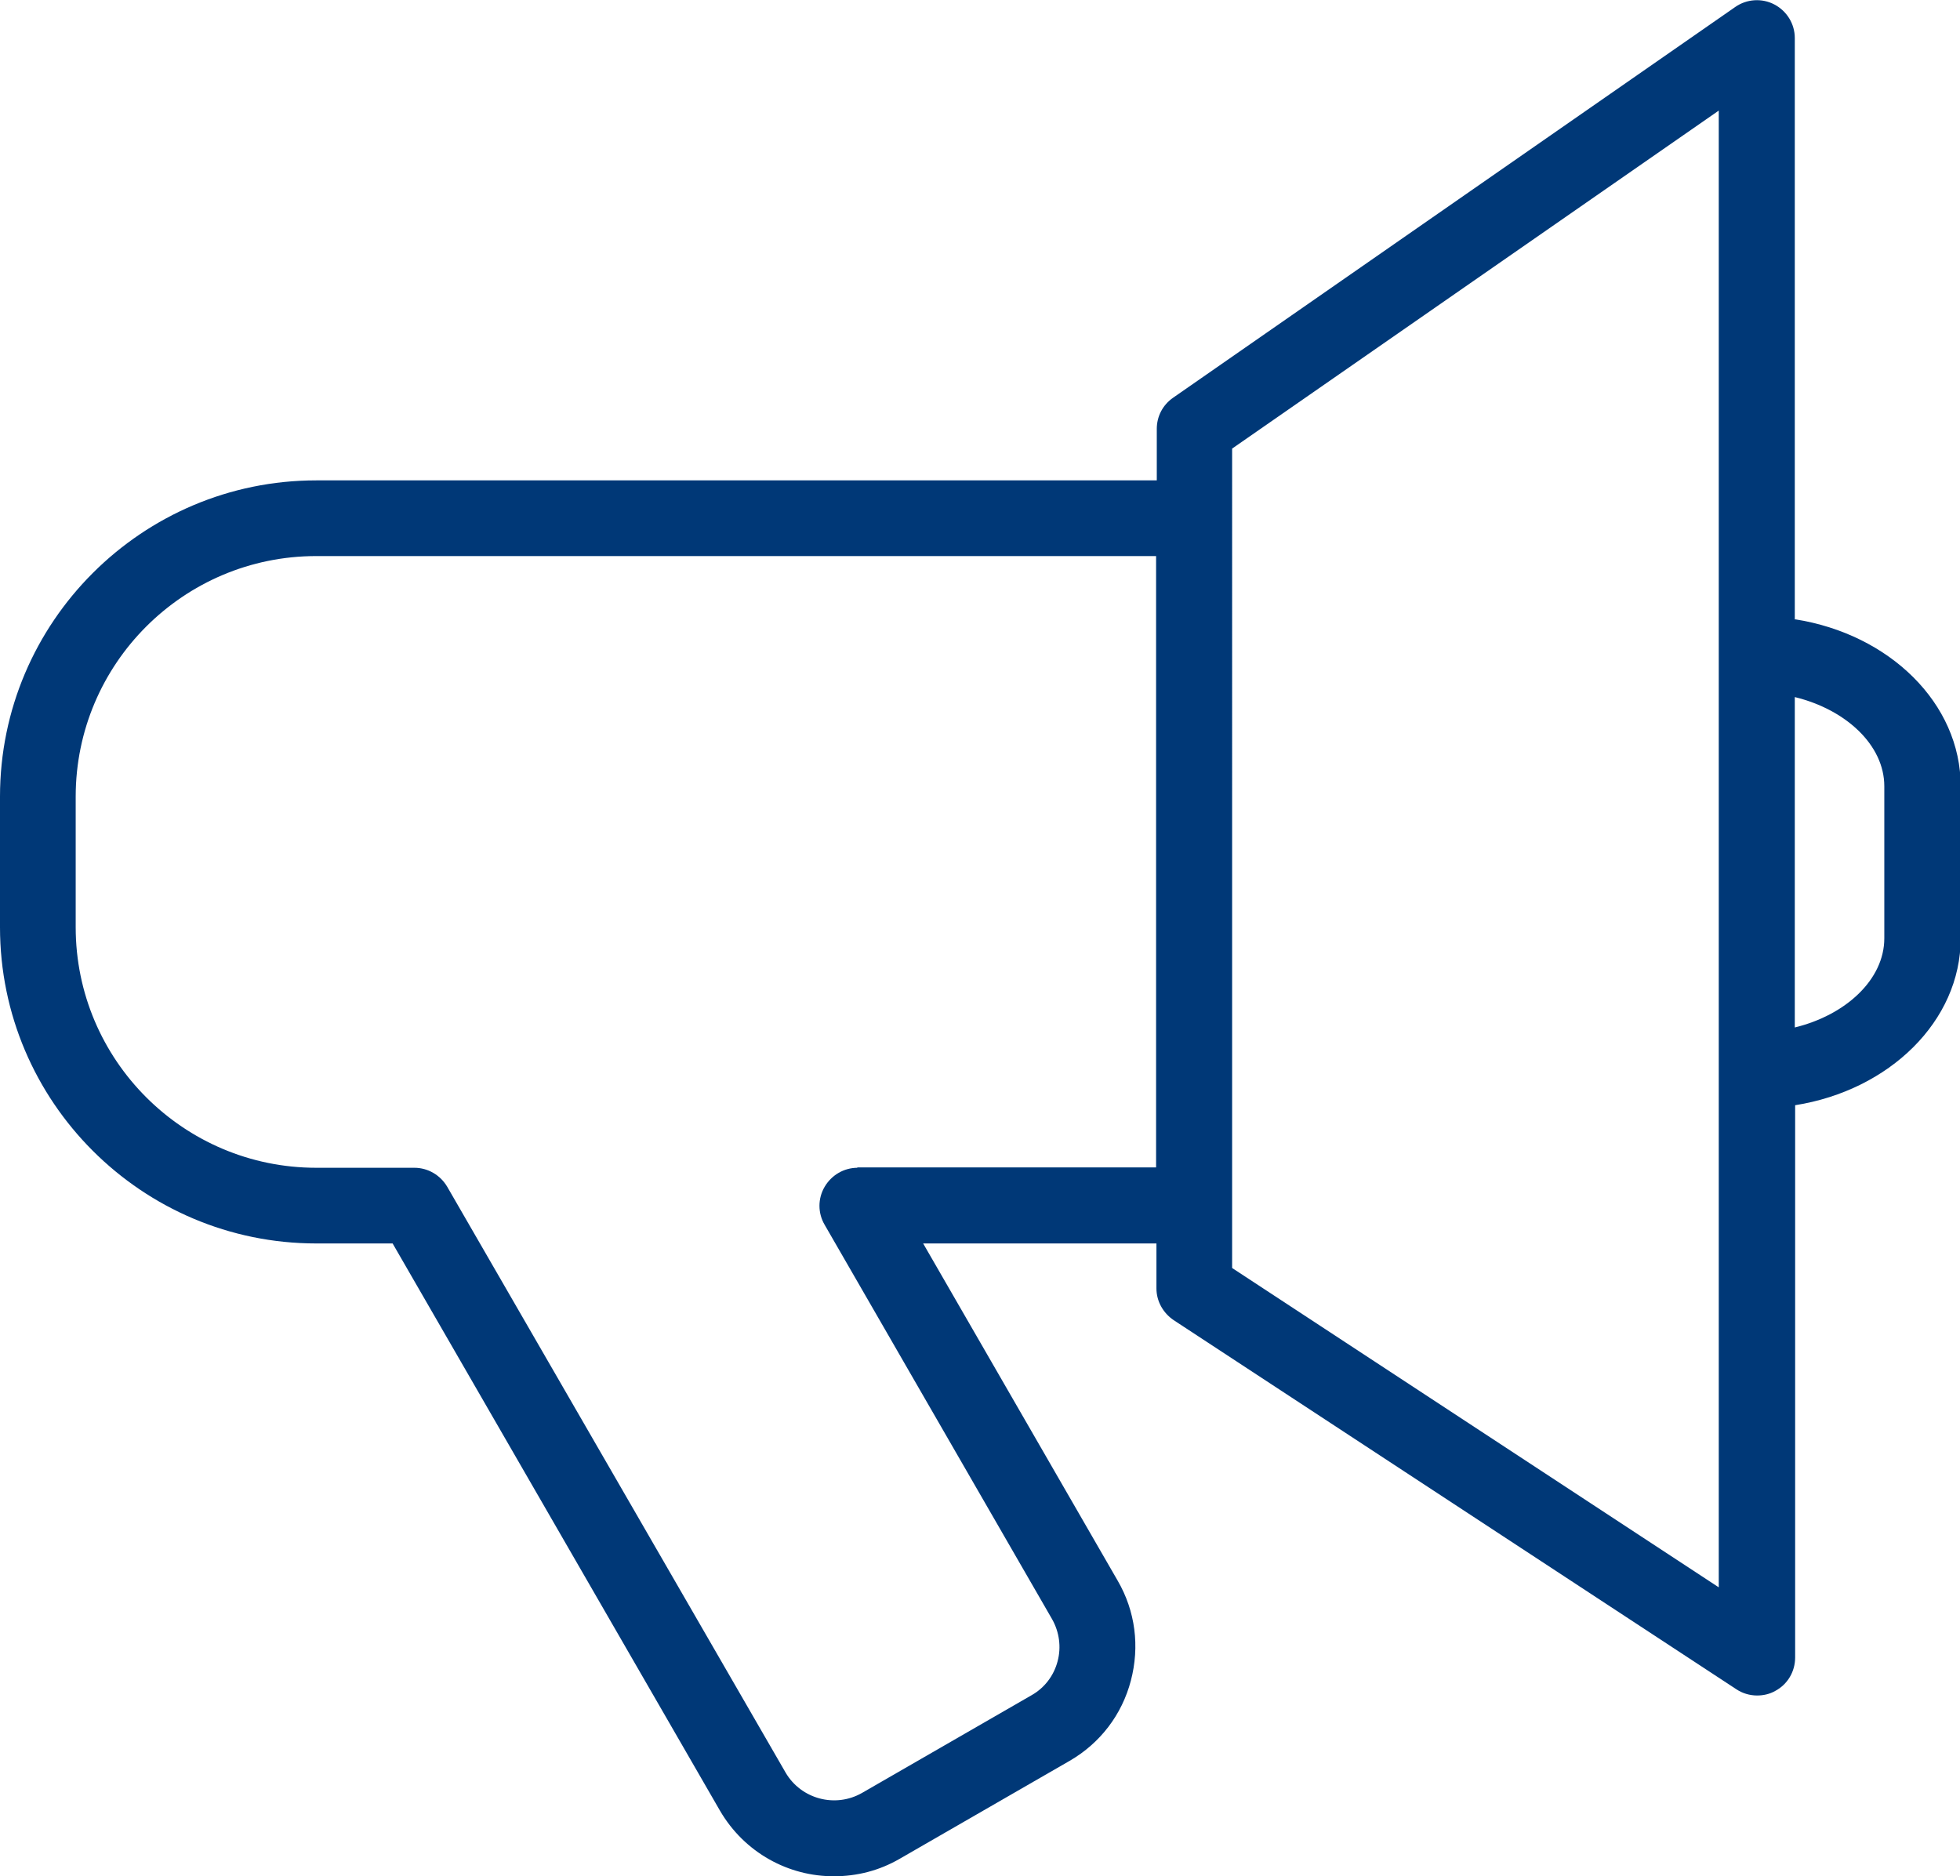
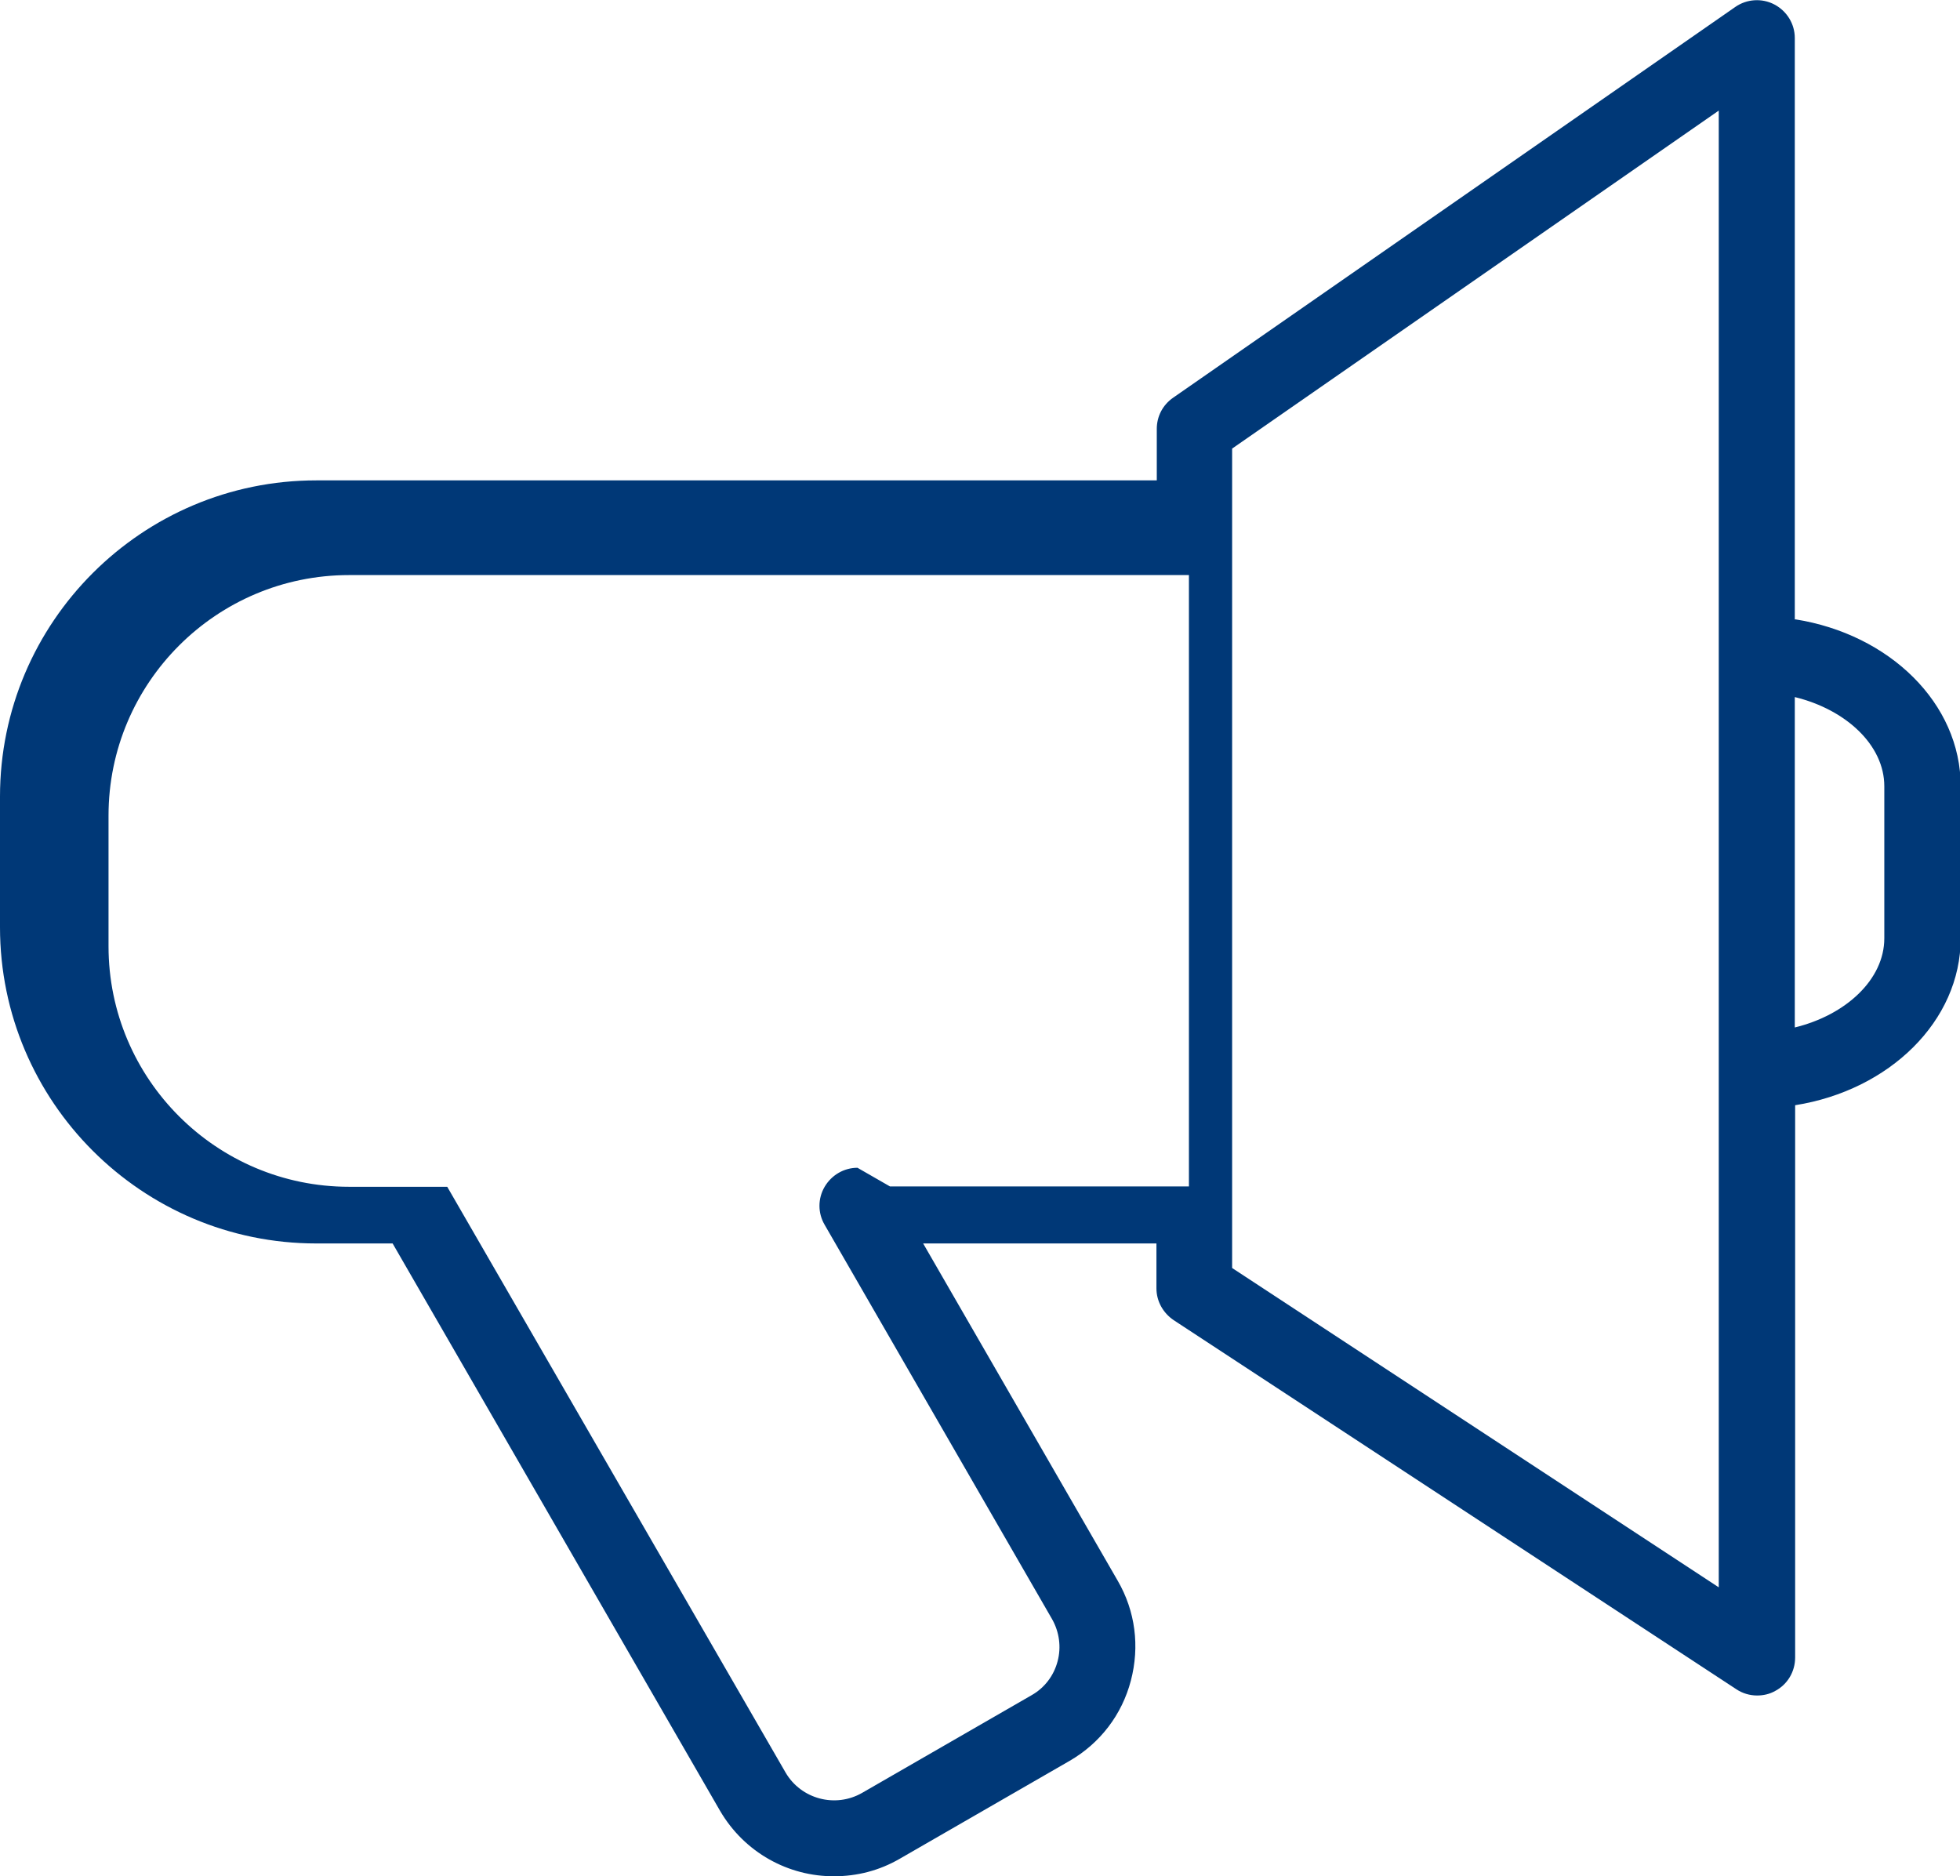
<svg xmlns="http://www.w3.org/2000/svg" id="_レイヤー_2" viewBox="0 0 56.71 54.29">
  <defs>
    <style>.cls-1{fill:#003877;}</style>
  </defs>
  <g id="contents">
-     <path class="cls-1" d="M51.93,17.93V1.1c0-.41-.23-.78-.59-.97-.36-.19-.8-.16-1.13,.07l-16.27,11.31c-.3,.21-.47,.54-.47,.9v1.49H9.15C4.11,13.9,0,18,0,23.05v3.78c0,5.05,4.11,9.15,9.15,9.15h2.21l9.47,16.41c.71,1.22,1.99,1.91,3.31,1.9,.65,0,1.3-.16,1.9-.51l4.91-2.83c.88-.51,1.51-1.33,1.77-2.32,.26-.99,.13-2.01-.38-2.89l-5.63-9.76h6.75v1.3c0,.37,.19,.71,.5,.92l16.28,10.68c.18,.12,.39,.18,.6,.18,.18,0,.36-.04,.52-.13,.36-.19,.58-.56,.58-.97v-15.98c2.72-.43,4.79-2.43,4.79-4.83v-4.4c0-2.4-2.06-4.4-4.79-4.83Zm-27.12,15.86c-.39,0-.75,.21-.95,.55-.2,.34-.2,.76,0,1.1l6.58,11.41c.21,.37,.27,.81,.16,1.22-.11,.42-.38,.77-.75,.98l-4.91,2.83c-.77,.44-1.76,.18-2.21-.59l-9.79-16.95c-.2-.34-.56-.55-.95-.55h-2.84c-3.84,0-6.96-3.12-6.96-6.96v-3.78c0-3.84,3.12-6.96,6.96-6.96h24.3v17.69h-8.65Zm24.92,12.14l-14.08-9.24V12.98L49.73,3.2V45.93Zm4.79-18.78c0,1.19-1.11,2.22-2.59,2.58v-9.56c1.48,.36,2.59,1.39,2.59,2.58v4.4Z" />
+     <path class="cls-1" d="M51.93,17.93V1.1c0-.41-.23-.78-.59-.97-.36-.19-.8-.16-1.13,.07l-16.27,11.31c-.3,.21-.47,.54-.47,.9v1.49H9.15C4.11,13.9,0,18,0,23.05v3.78c0,5.05,4.11,9.15,9.15,9.15h2.21l9.47,16.41c.71,1.22,1.99,1.91,3.31,1.9,.65,0,1.3-.16,1.9-.51l4.91-2.83c.88-.51,1.51-1.33,1.77-2.32,.26-.99,.13-2.01-.38-2.89l-5.63-9.76h6.75v1.3c0,.37,.19,.71,.5,.92l16.28,10.68c.18,.12,.39,.18,.6,.18,.18,0,.36-.04,.52-.13,.36-.19,.58-.56,.58-.97v-15.98c2.72-.43,4.79-2.43,4.79-4.83v-4.4c0-2.4-2.06-4.4-4.79-4.83Zm-27.12,15.86c-.39,0-.75,.21-.95,.55-.2,.34-.2,.76,0,1.1l6.58,11.41c.21,.37,.27,.81,.16,1.22-.11,.42-.38,.77-.75,.98l-4.91,2.83c-.77,.44-1.76,.18-2.21-.59l-9.79-16.95h-2.84c-3.84,0-6.96-3.12-6.96-6.96v-3.78c0-3.84,3.12-6.96,6.96-6.96h24.3v17.69h-8.65Zm24.92,12.14l-14.08-9.24V12.98L49.73,3.2V45.93Zm4.79-18.78c0,1.19-1.11,2.22-2.59,2.58v-9.56c1.48,.36,2.59,1.39,2.59,2.58v4.4Z" />
  </g>
</svg>